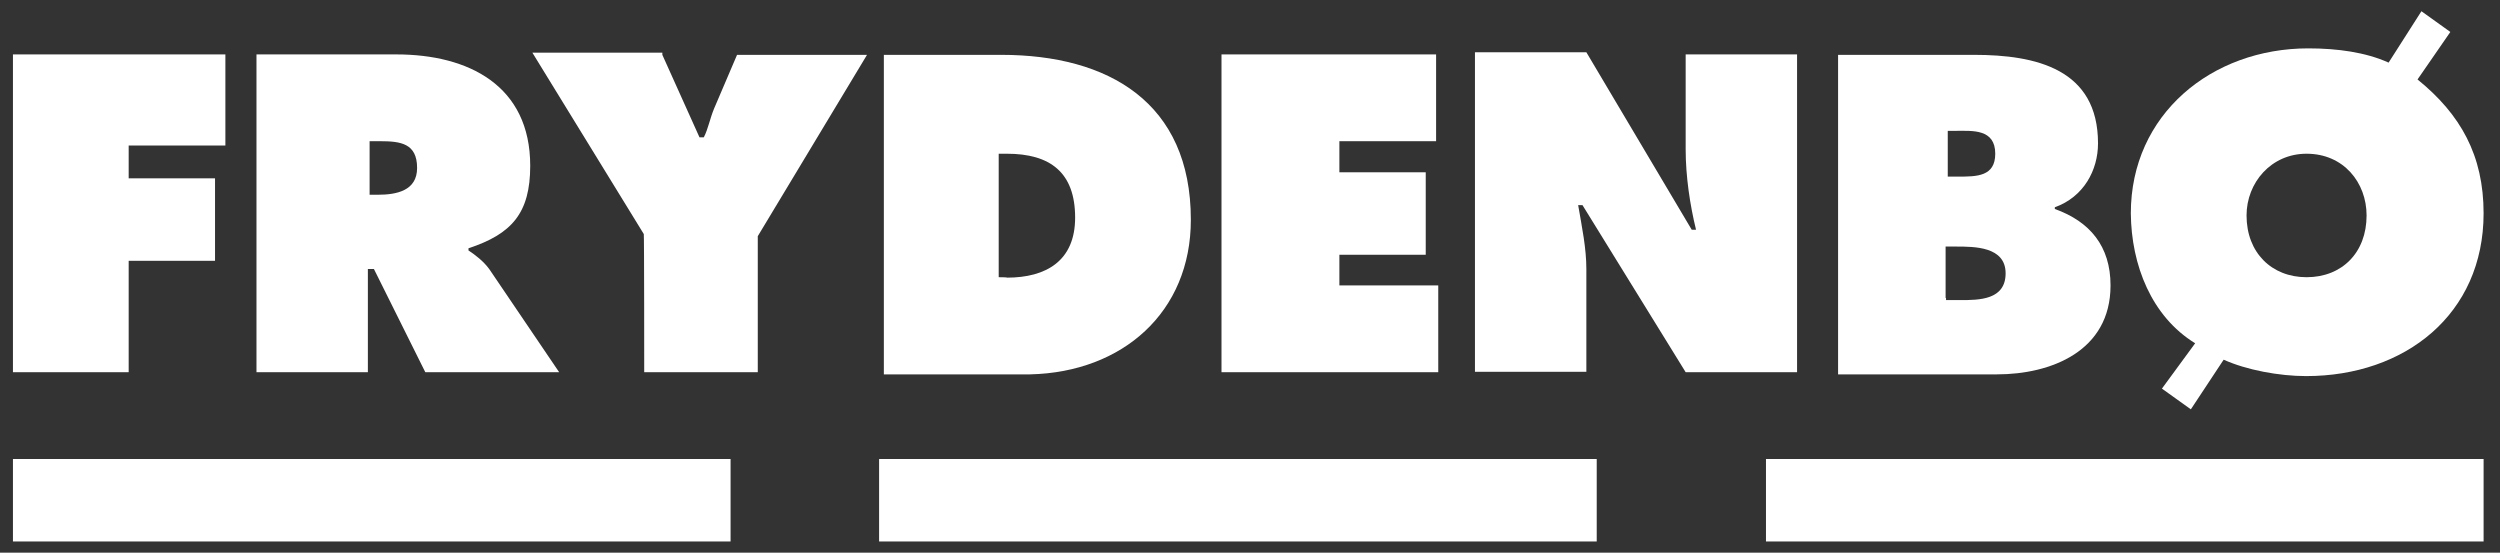
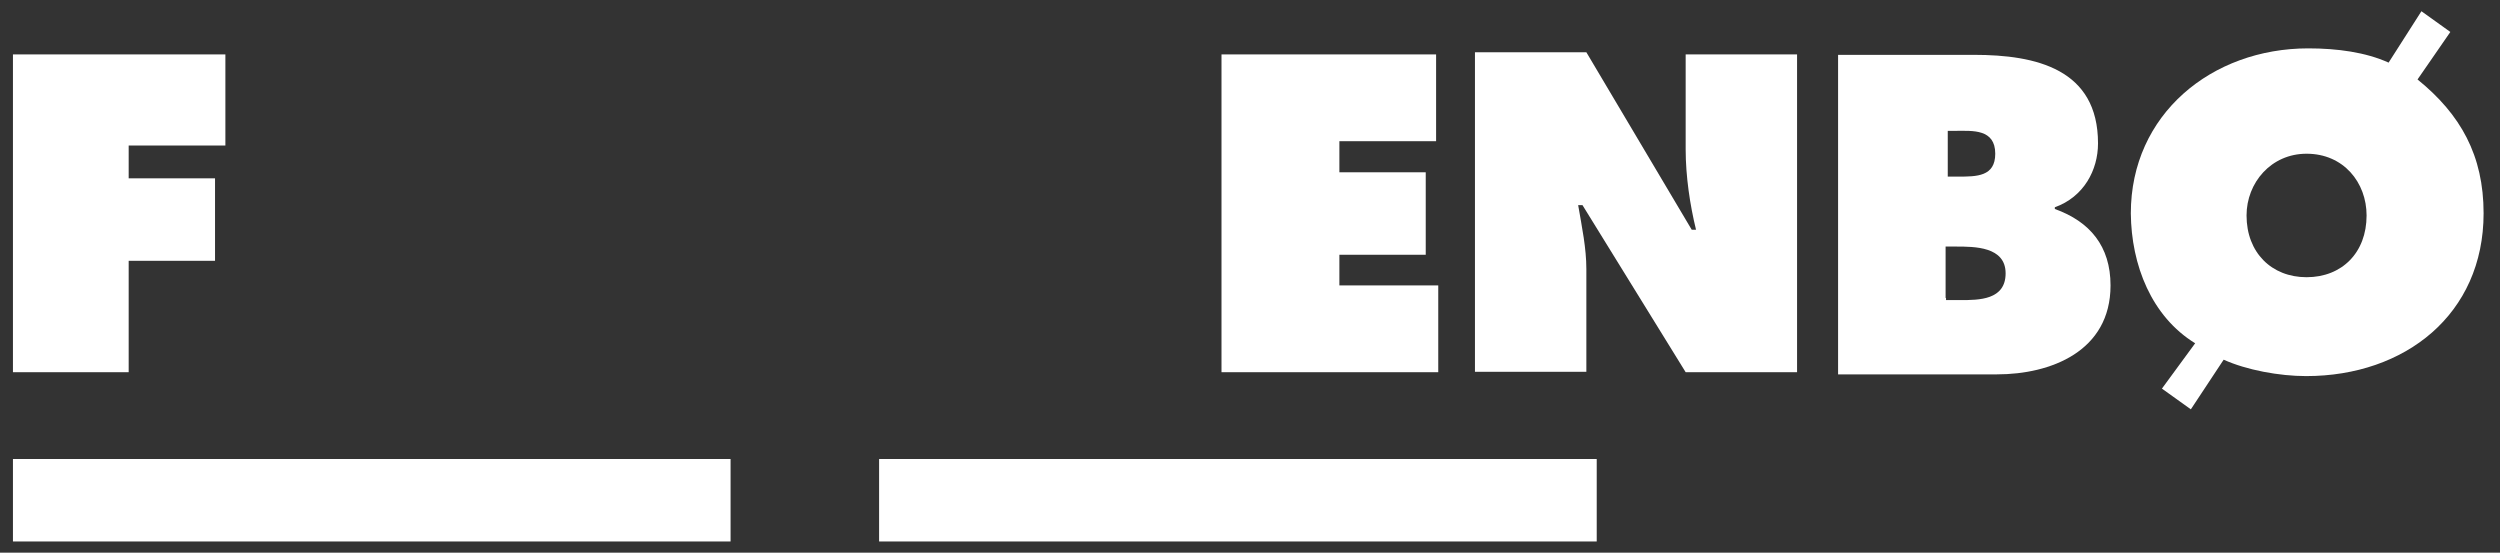
<svg xmlns="http://www.w3.org/2000/svg" width="579" height="128" viewBox="0 0 579 128" fill="none">
  <rect x="0" y="0" width="579" height="128" fill="#333333" stroke="none" />
  <path d="M169.2 106.305H3V125.405H169.2V106.305Z" fill="#ffffff" />
  <path d="M369.8 106.305H203.6V125.405H369.8V106.305Z" fill="#ffffff" />
-   <path d="M575.2 106.305H409V125.405H575.2V106.305Z" fill="#ffffff" />
  <path d="M29.8 60.402H49.8V41.302H29.8V33.702H52.2V12.602H3V86.202H29.8V60.402Z" fill="#ffffff" />
-   <path d="M86.1 62.302H86.6L98.5 86.202H129.5L113.3 62.302C111.9 60.402 110 59.002 108.5 58.002V57.502C118.5 54.202 122.8 49.402 122.8 38.402C122.8 19.802 108.5 12.602 91.8 12.602H59.4V86.202H85.2V62.302H86.1ZM86.1 32.702H88C92.8 32.702 96.6 33.202 96.6 38.902C96.6 44.202 91.8 45.102 87.5 45.102H85.6V32.702H86.1Z" fill="#ffffff" />
-   <path d="M149.2 86.203H175.5V54.703L200.8 12.703H170.7L165.4 25.103C164.4 27.503 164 29.903 163 31.803H162L153.4 12.703V12.203H123.3L149.1 54.203C149.2 54.203 149.2 86.203 149.2 86.203Z" fill="#ffffff" />
-   <path d="M275.8 50.903C275.8 23.703 256.7 12.703 231.9 12.703H204.7V86.703H238.6C260 86.203 275.8 72.303 275.8 50.903ZM231.3 64.203V35.603H233.2C243.2 35.603 249 39.903 249 50.403C249 60.403 242.3 64.303 233.2 64.303C233.3 64.203 231.3 64.203 231.3 64.203Z" fill="#ffffff" />
  <path d="M333.1 66.102H310.2V59.002H330.2V39.902H310.2V32.702H332.6V12.602H282.9V86.202H333.1V66.102Z" fill="#ffffff" />
  <path d="M416.2 12.602H390.4V34.602C390.4 40.802 391.4 47.502 392.8 53.202H391.8L367.4 12.102H341.6V86.102H367.4V62.302C367.4 57.502 366.4 52.702 365.5 47.502H366.5L390.4 86.202H416.2V12.602Z" fill="#ffffff" />
  <path d="M488.8 66.103C488.8 57.003 484 51.303 475.9 48.403V48.003C482.6 45.603 485.9 39.403 485.9 33.203C485.9 16.003 471.6 12.703 457.2 12.703H426.2H425.7V86.703H462.5C474.9 86.703 488.8 81.403 488.8 66.103ZM451.1 30.303H453C456.8 30.303 462.1 29.803 462.1 35.603C462.1 40.903 457.8 40.903 453.5 40.903H451.1V30.303ZM450.6 69.003V57.103H453C457.3 57.103 464.5 57.103 464.5 63.303C464.5 69.503 458.3 69.503 454 69.503H450.7V69.003H450.6Z" fill="#ffffff" />
  <path d="M508.4 79.502L500.7 90.002L507.4 94.802L515 83.302C520.3 85.702 527.9 87.102 534.1 87.102C557 87.102 575.2 72.802 575.2 49.402C575.2 36.002 569.9 26.502 559.9 18.402L567.5 7.402L560.8 2.602L553.2 14.502C547.9 12.102 541.3 11.202 534.6 11.202C512.2 11.202 493.5 26.502 493.5 49.402C493.6 61.402 498.3 73.302 508.4 79.502ZM534.2 35.602C542.8 35.602 548.1 42.302 548.1 49.902C548.1 58.502 542.4 64.202 534.2 64.202C526.1 64.202 520.3 58.502 520.3 49.902C520.3 42.302 526 35.602 534.2 35.602Z" fill="#ffffff" />
</svg>